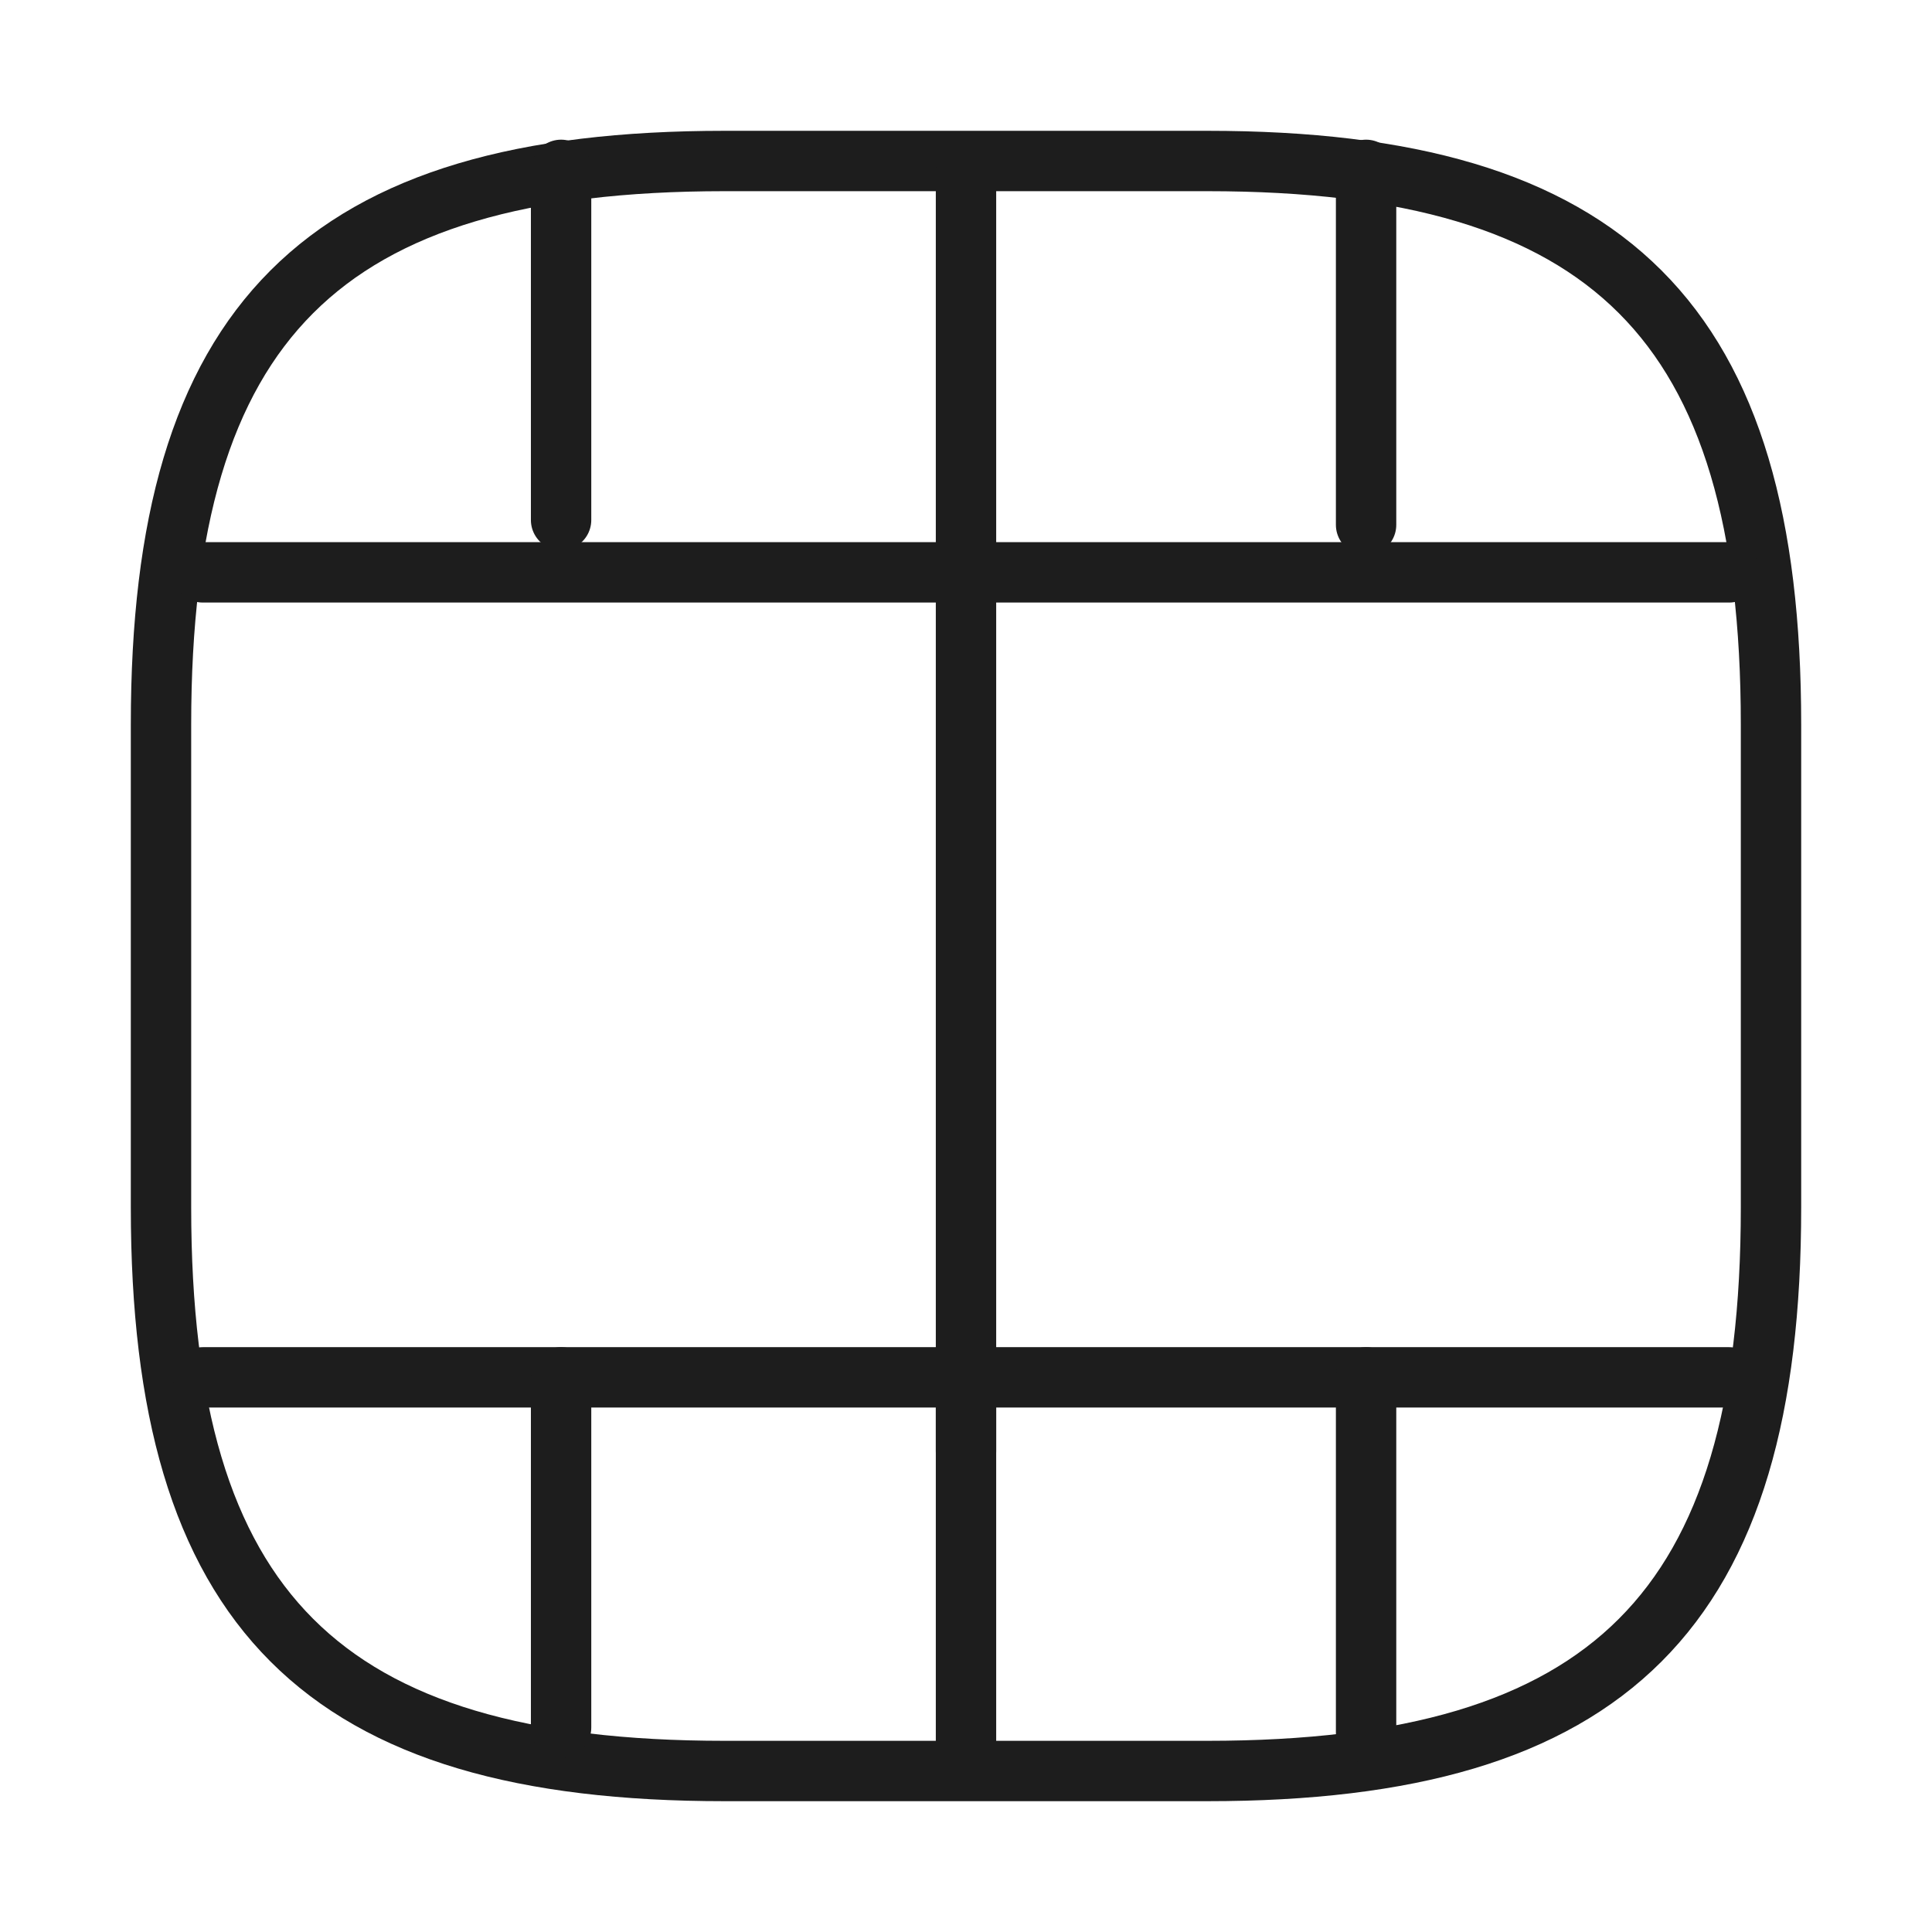
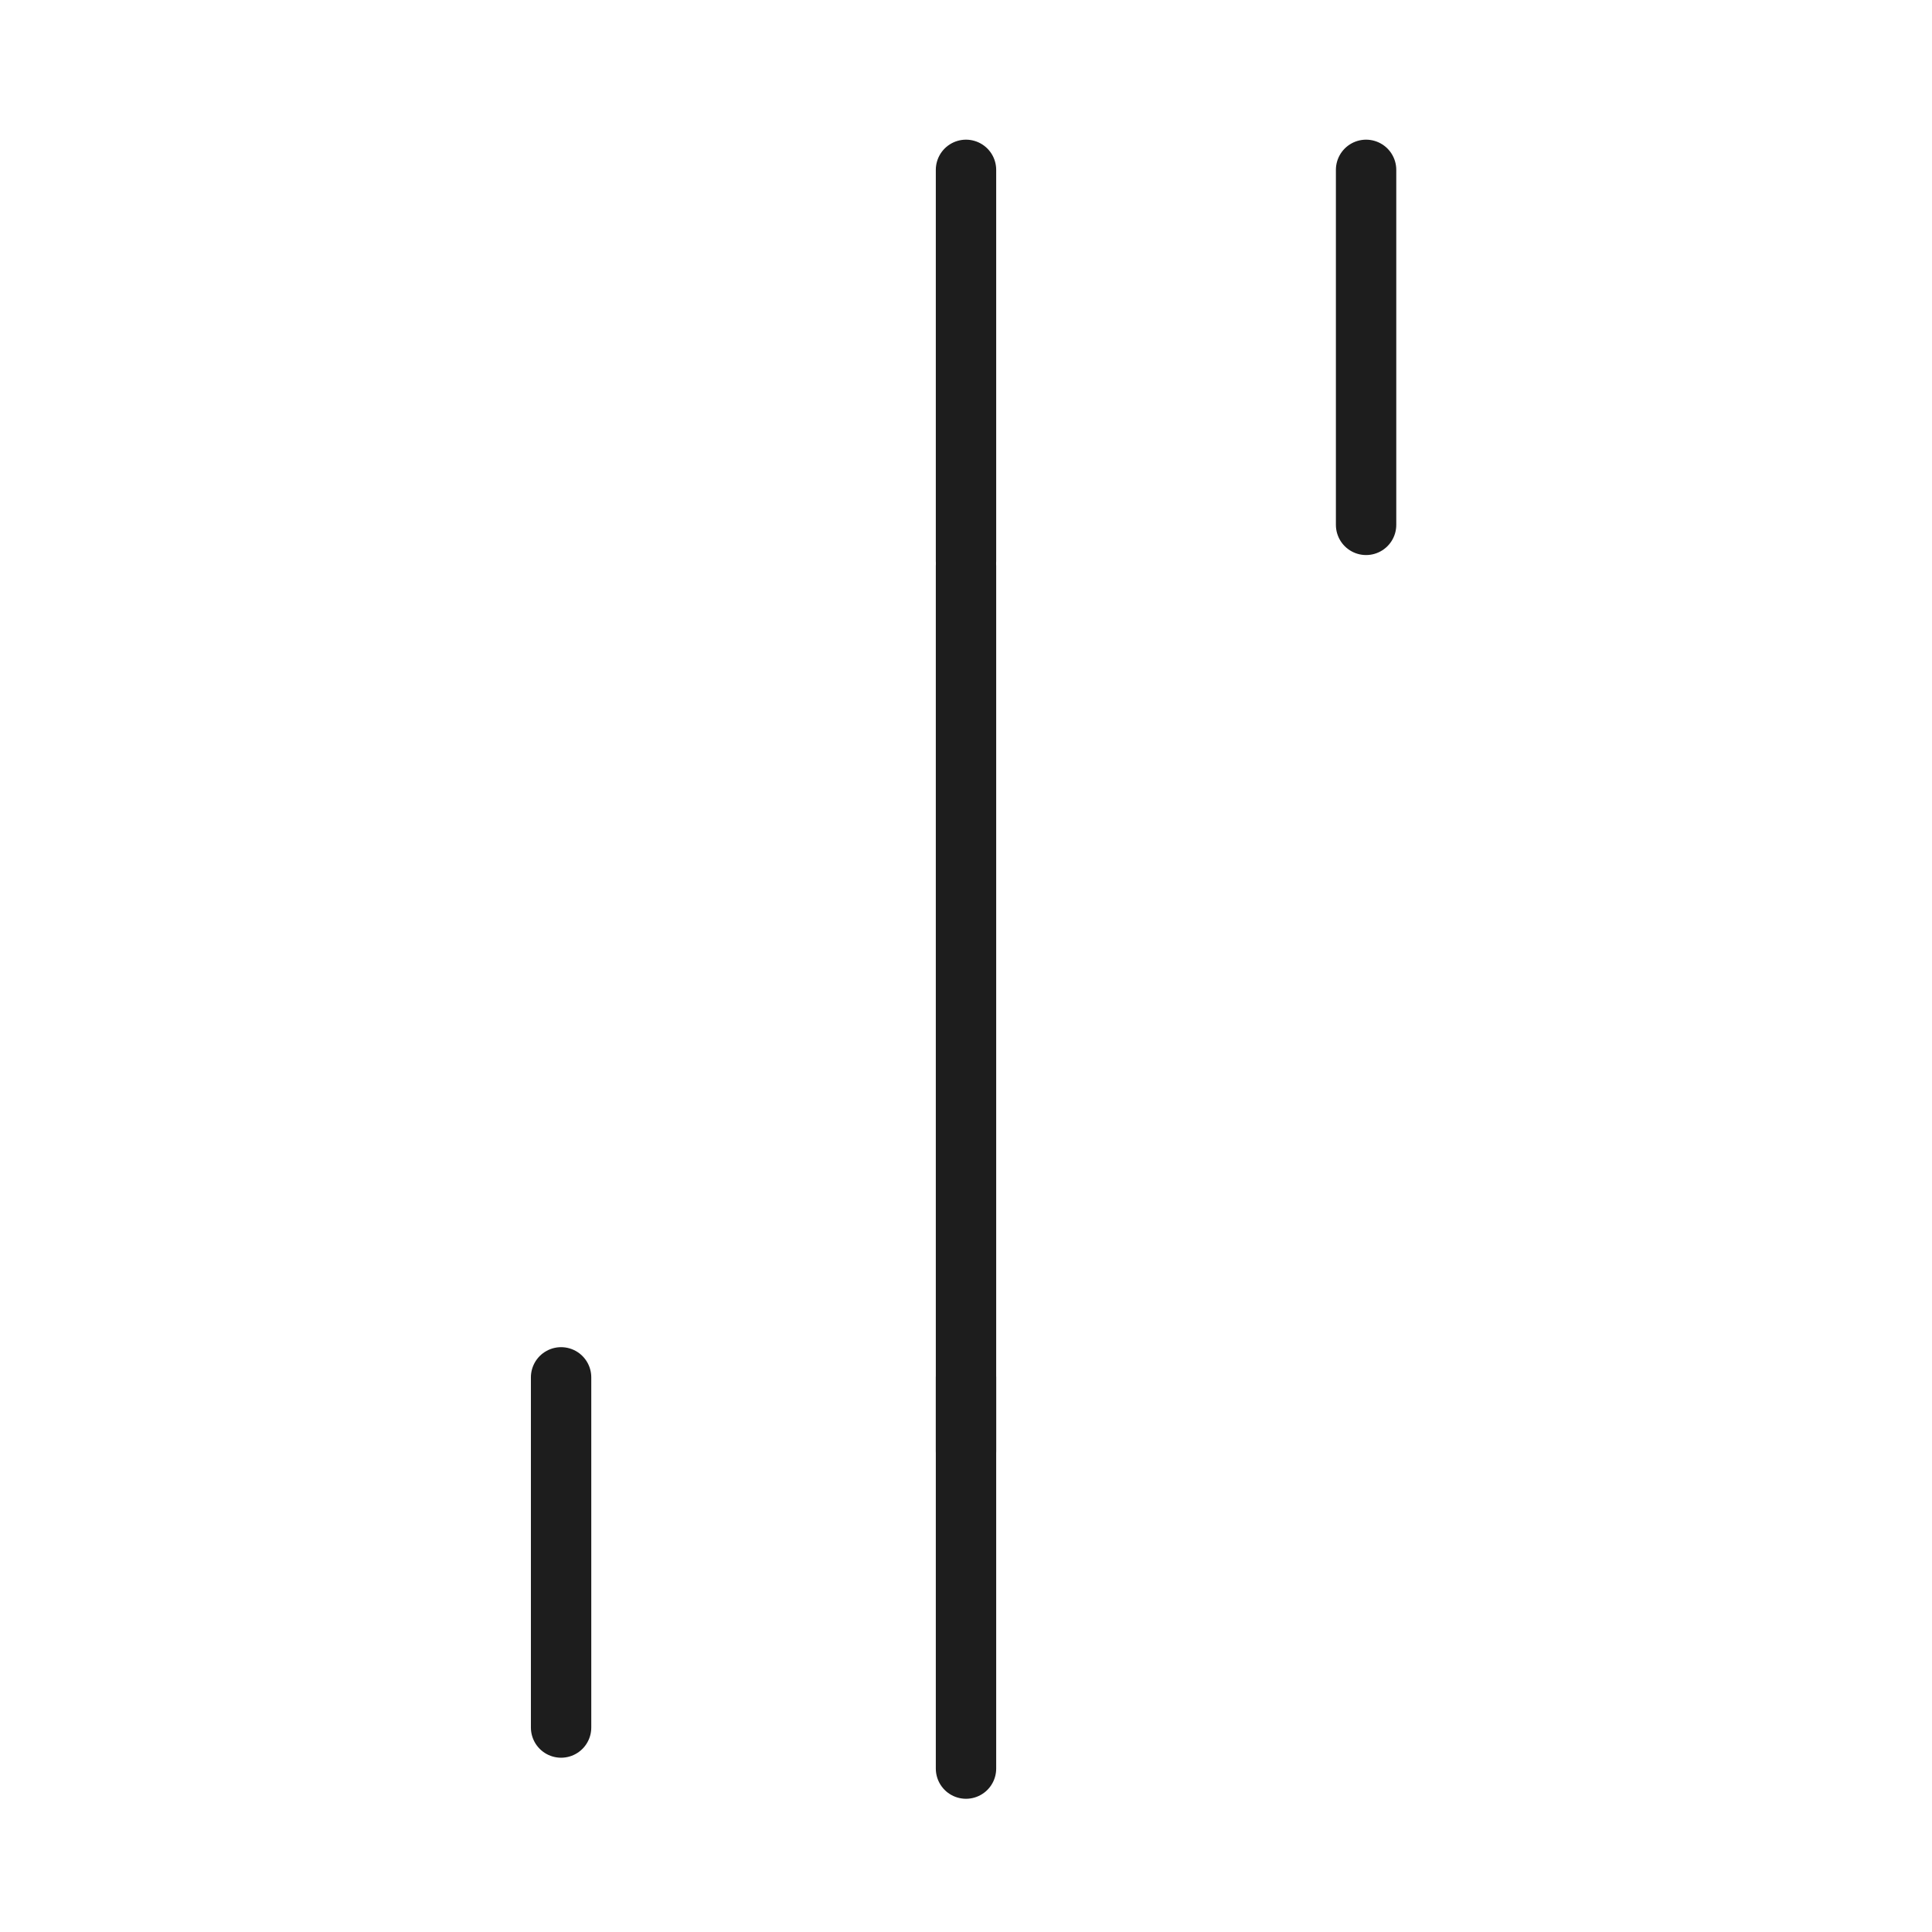
<svg xmlns="http://www.w3.org/2000/svg" width="48" height="48" viewBox="0 0 48 48" fill="none">
-   <path d="M44 30V18C44 8 40 4 30 4H18C8 4 4 8 4 18V30C4 40 8 44 18 44H30C40 44 44 40 44 30Z" stroke="#1D1D1D" stroke-width="1.5" stroke-linecap="round" stroke-linejoin="round" />
-   <path d="M5.039 34.22H42.959" stroke="#1D1D1D" stroke-width="1.5" stroke-linecap="round" stroke-linejoin="round" />
-   <path d="M5.039 14.22H42.959" stroke="#1D1D1D" stroke-width="1.5" stroke-linecap="round" stroke-linejoin="round" />
  <path d="M13.94 34.22V42.92" stroke="#1D1D1D" stroke-width="1.5" stroke-linecap="round" stroke-linejoin="round" />
  <path d="M24 34.22V43.94" stroke="#1D1D1D" stroke-width="1.5" stroke-linecap="round" stroke-linejoin="round" />
-   <path d="M33.94 34.22V43.04" stroke="#1D1D1D" stroke-width="1.5" stroke-linecap="round" stroke-linejoin="round" />
-   <path d="M13.94 4.22V12.92" stroke="#1D1D1D" stroke-width="1.5" stroke-linecap="round" stroke-linejoin="round" />
  <path d="M24 4.22V13.94" stroke="#1D1D1D" stroke-width="1.5" stroke-linecap="round" stroke-linejoin="round" />
  <path d="M24 14.06V36.06" stroke="#1D1D1D" stroke-width="1.5" stroke-linecap="round" stroke-linejoin="round" />
  <path d="M33.94 4.22V13.04" stroke="#1D1D1D" stroke-width="1.5" stroke-linecap="round" stroke-linejoin="round" />
</svg>